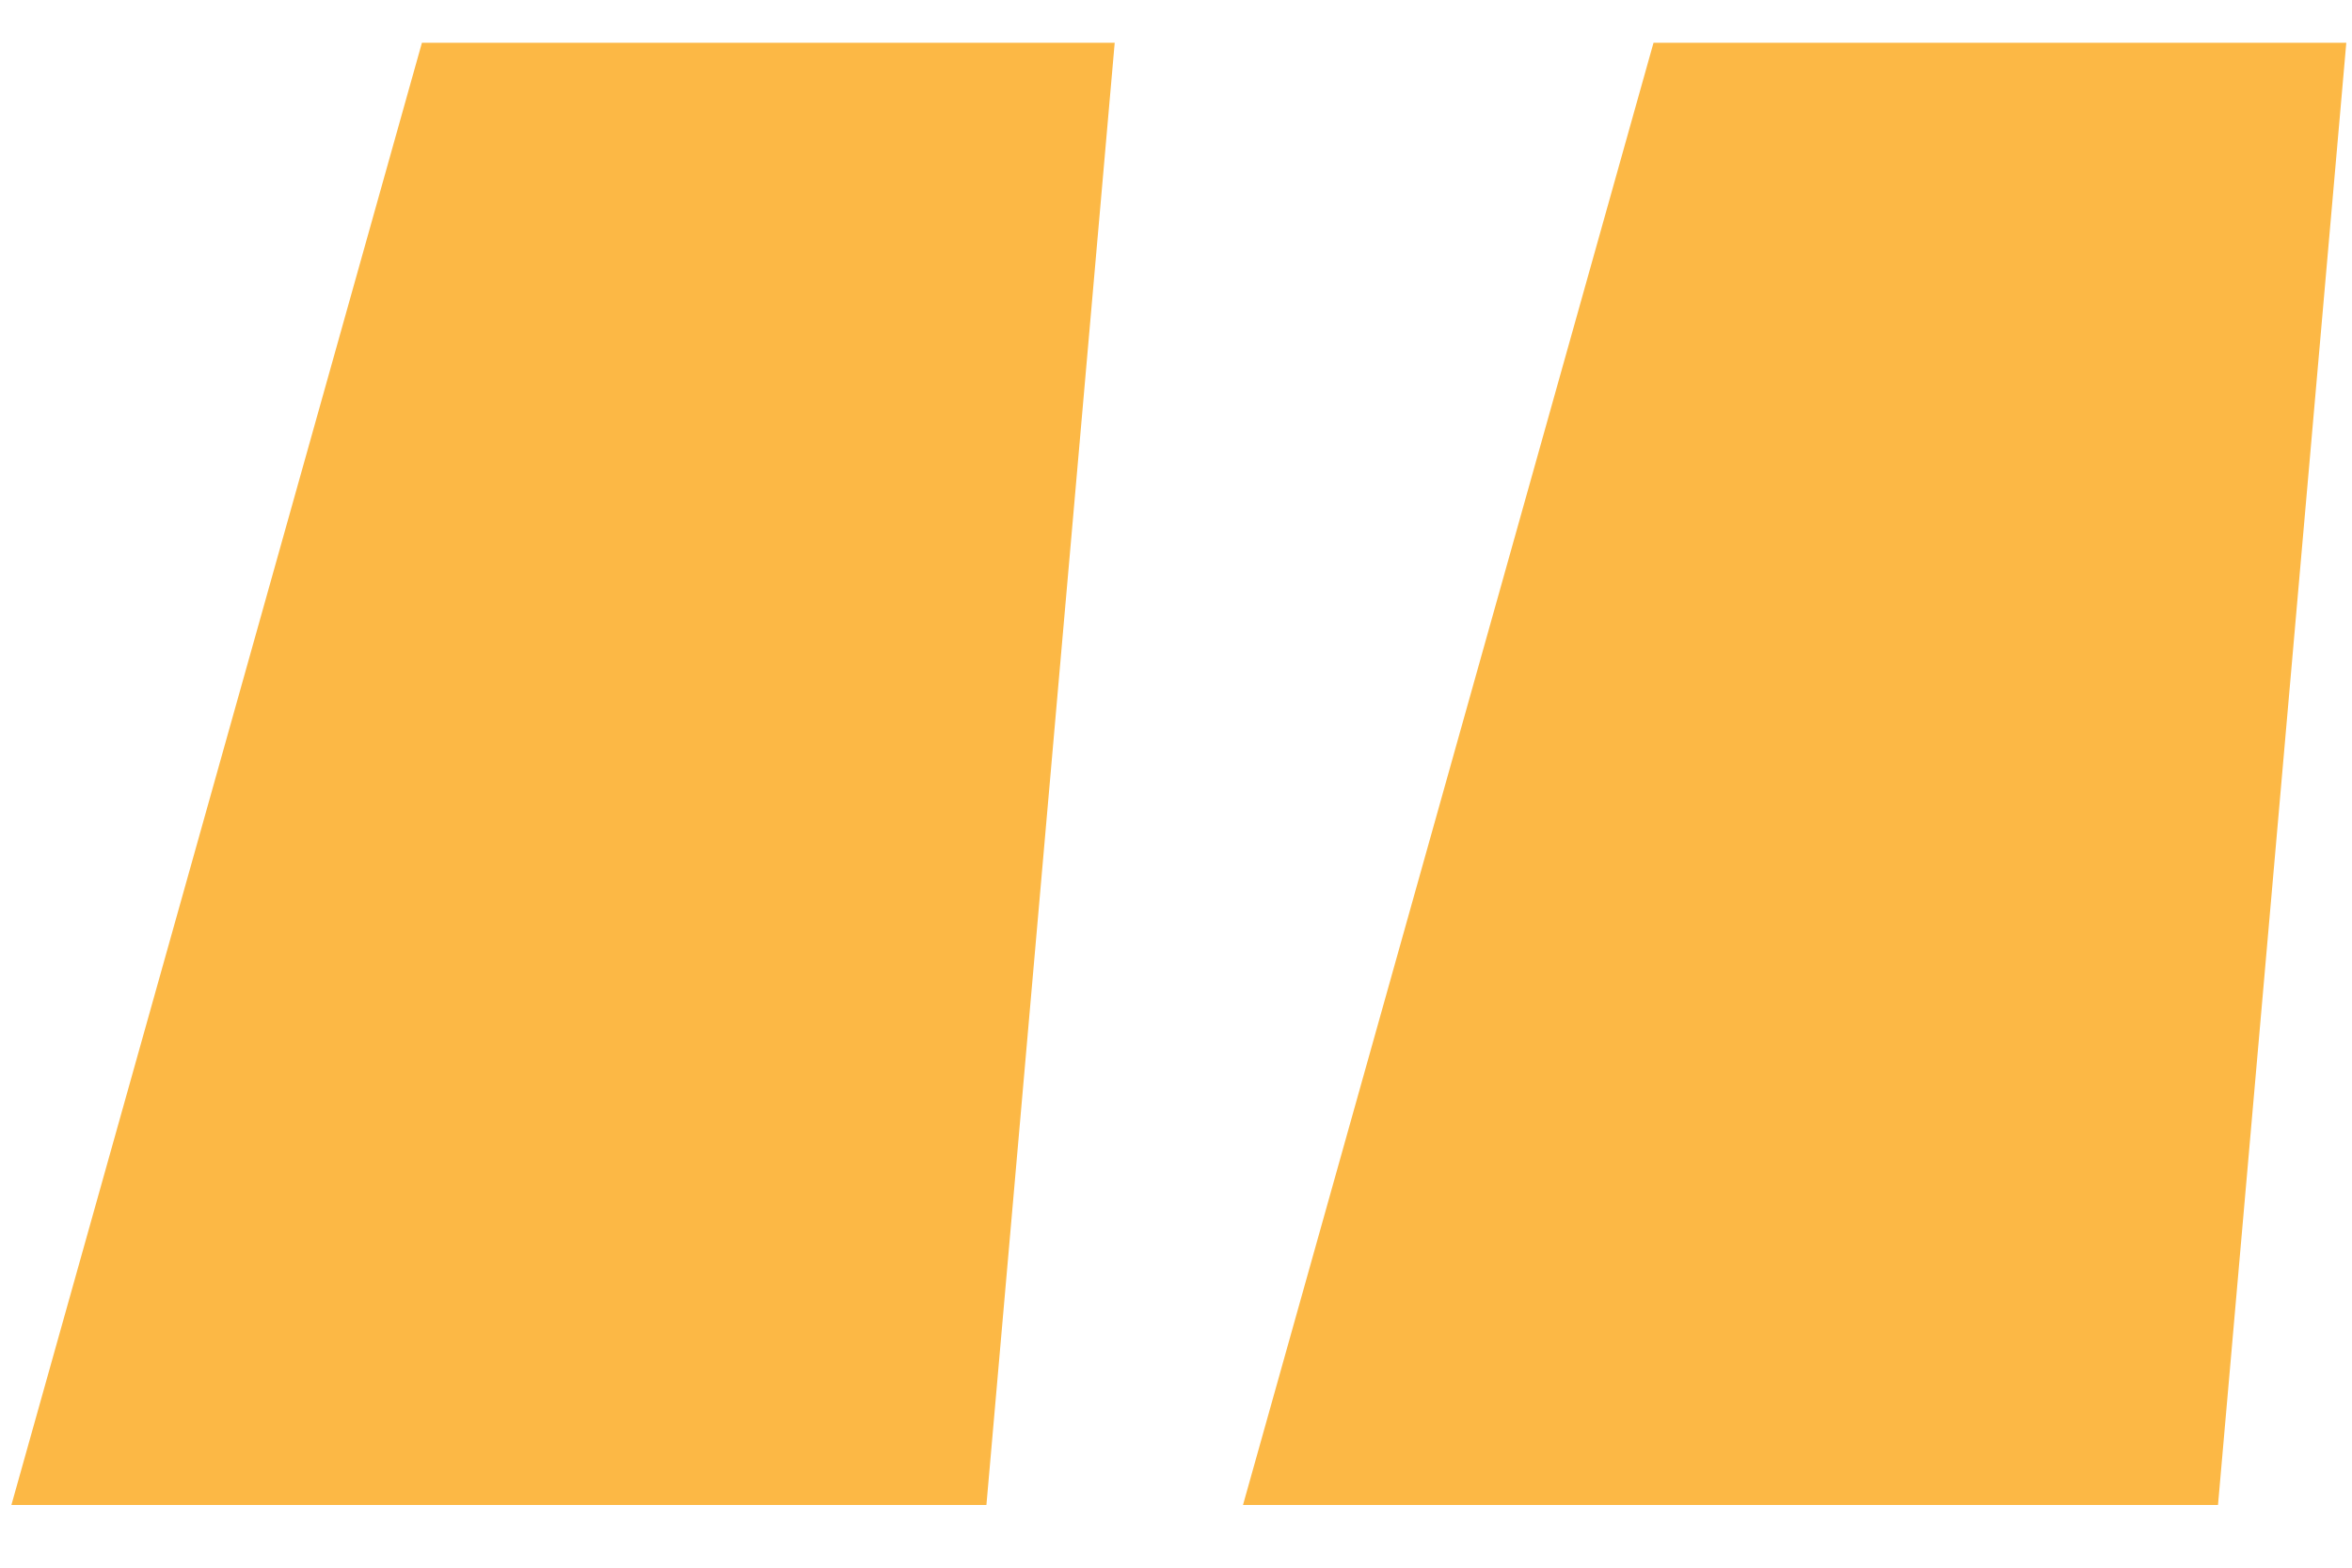
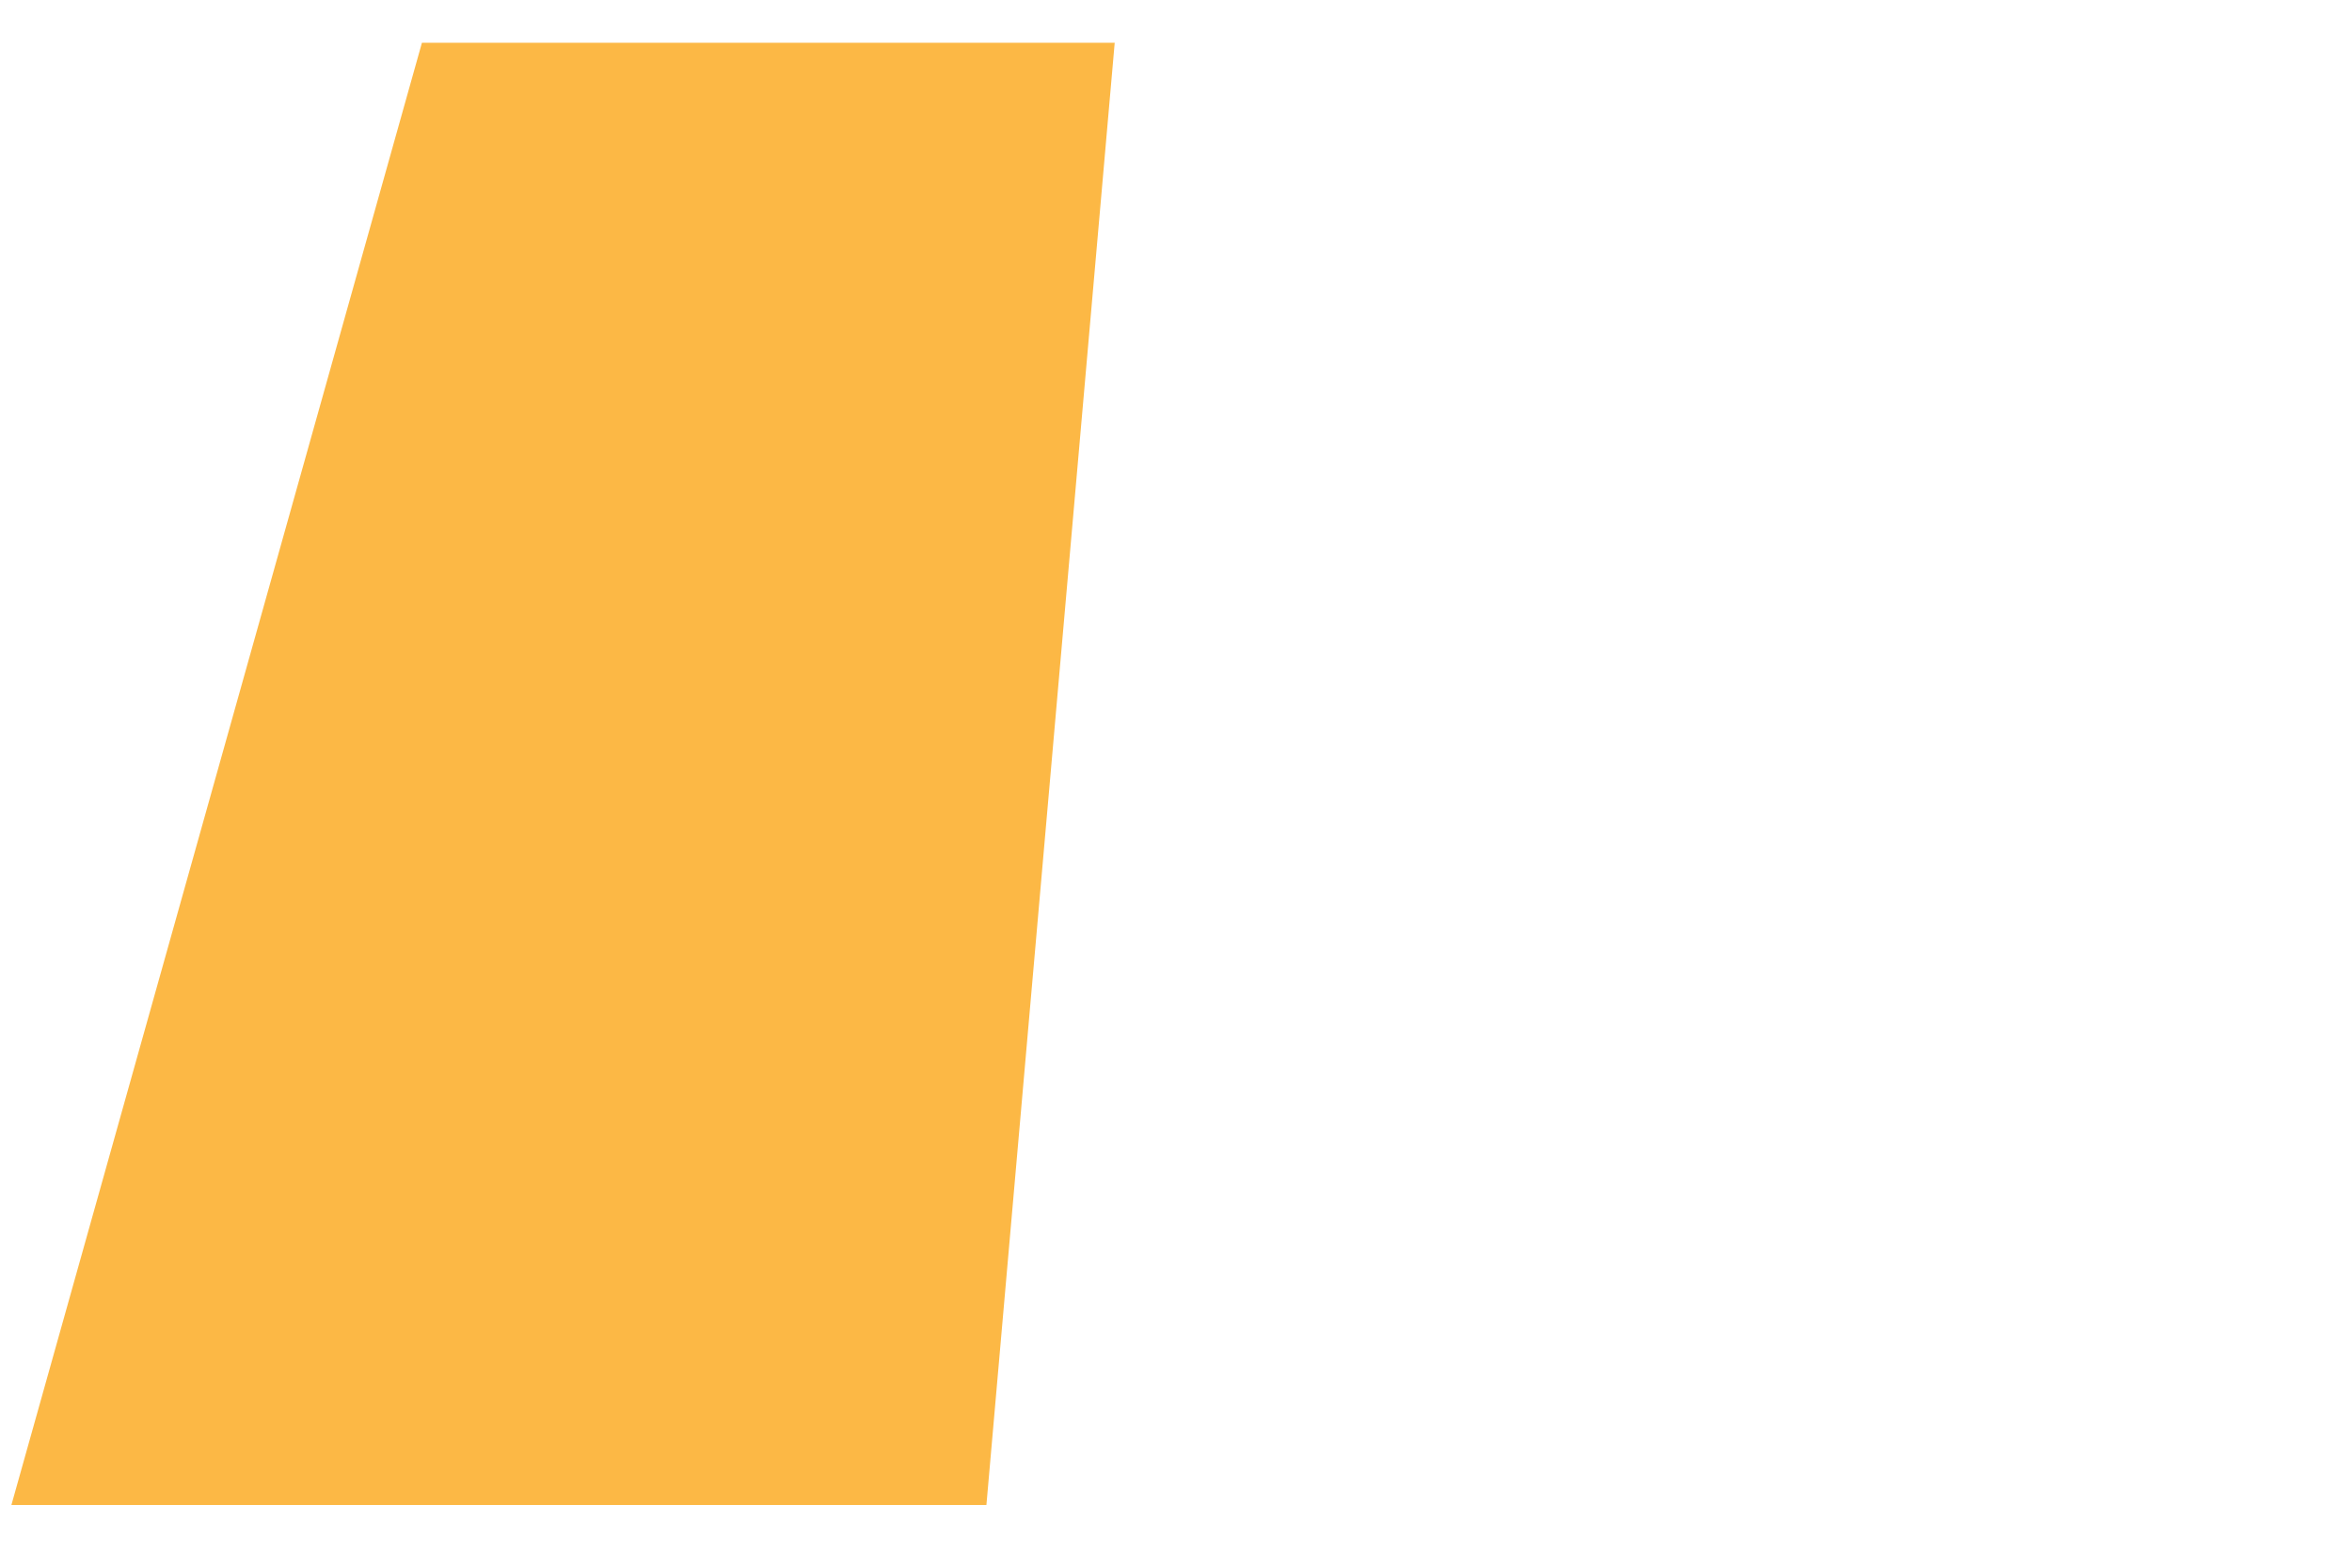
<svg xmlns="http://www.w3.org/2000/svg" width="33" height="22" viewBox="0 0 33 22" fill="none">
-   <path d="M17.44 21.12H31.12L32.92 0.6H23.2L17.44 21.12ZM0.16 21.12H13.84L15.64 0.6H5.92L0.16 21.12Z" fill="#FCB845" />
+   <path d="M17.44 21.12H31.12H23.2L17.44 21.12ZM0.16 21.12H13.84L15.64 0.6H5.92L0.16 21.12Z" fill="#FCB845" />
</svg>